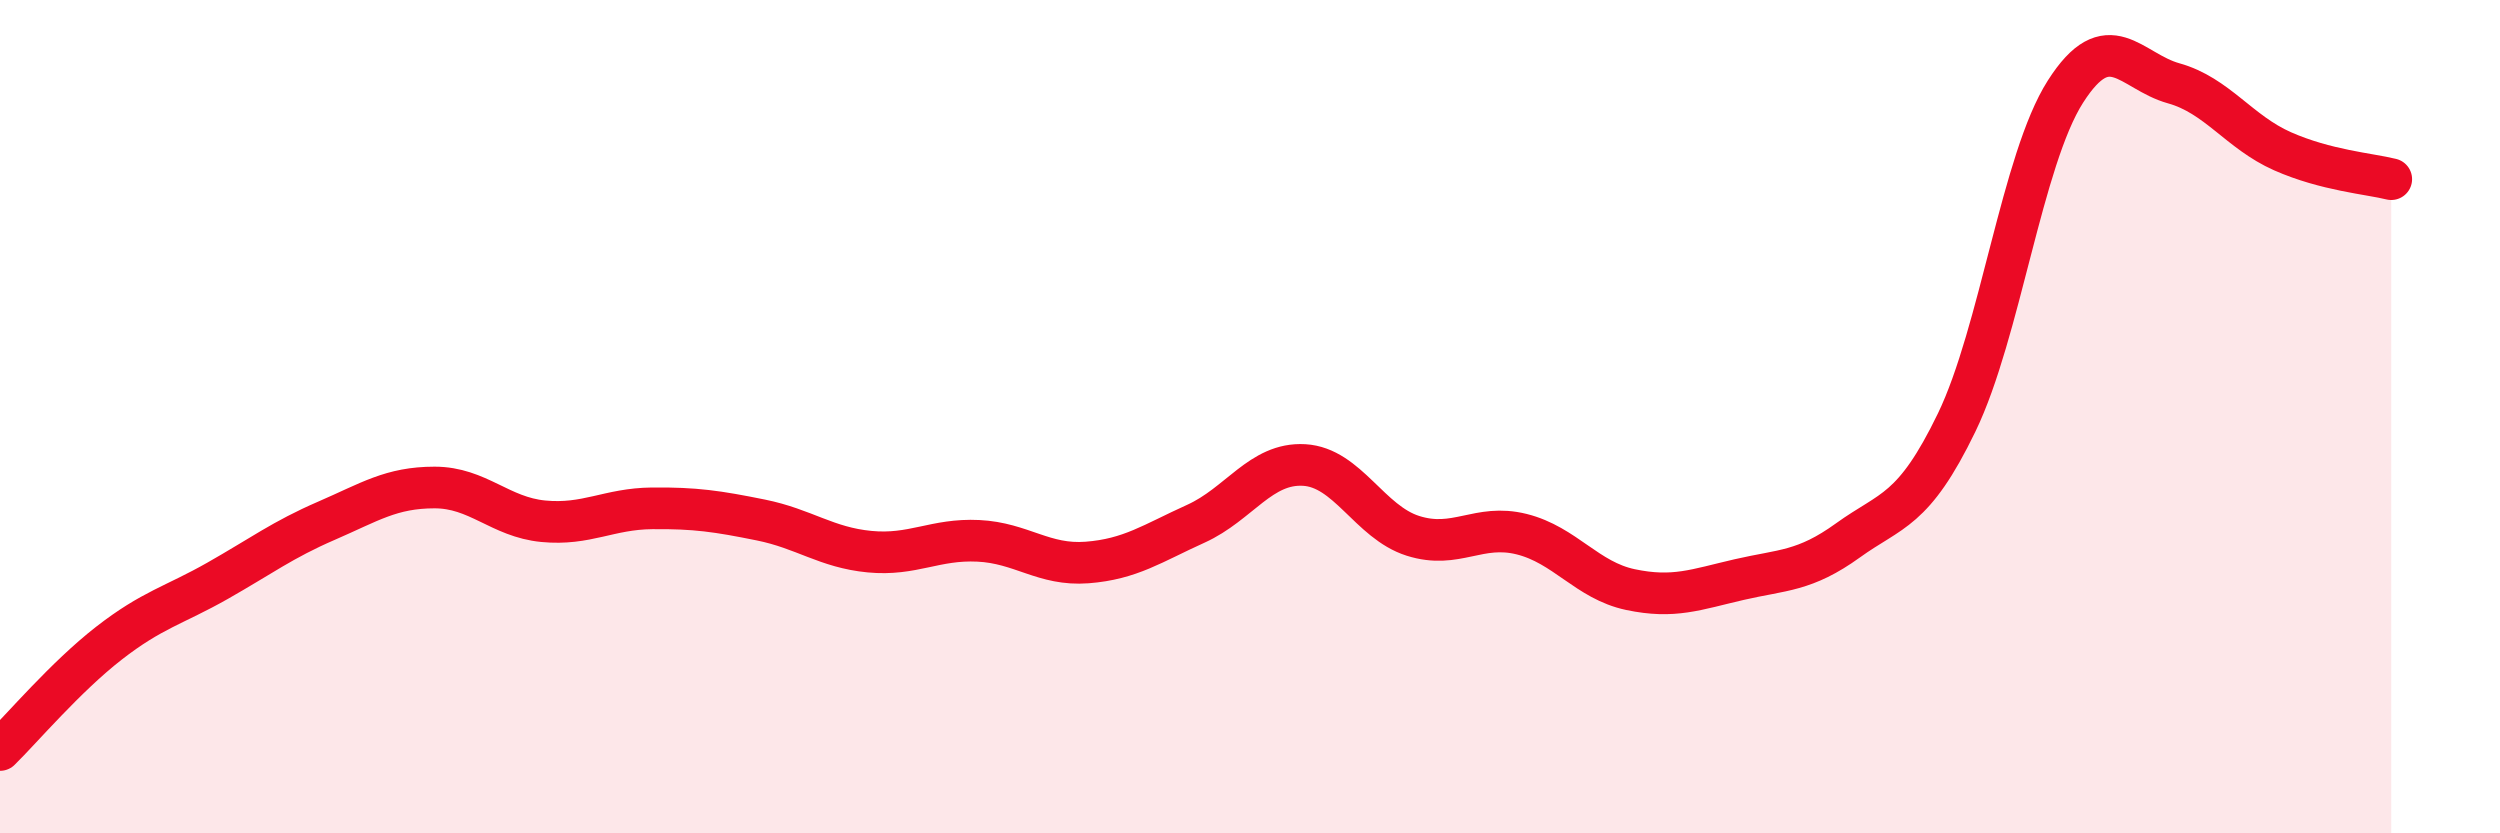
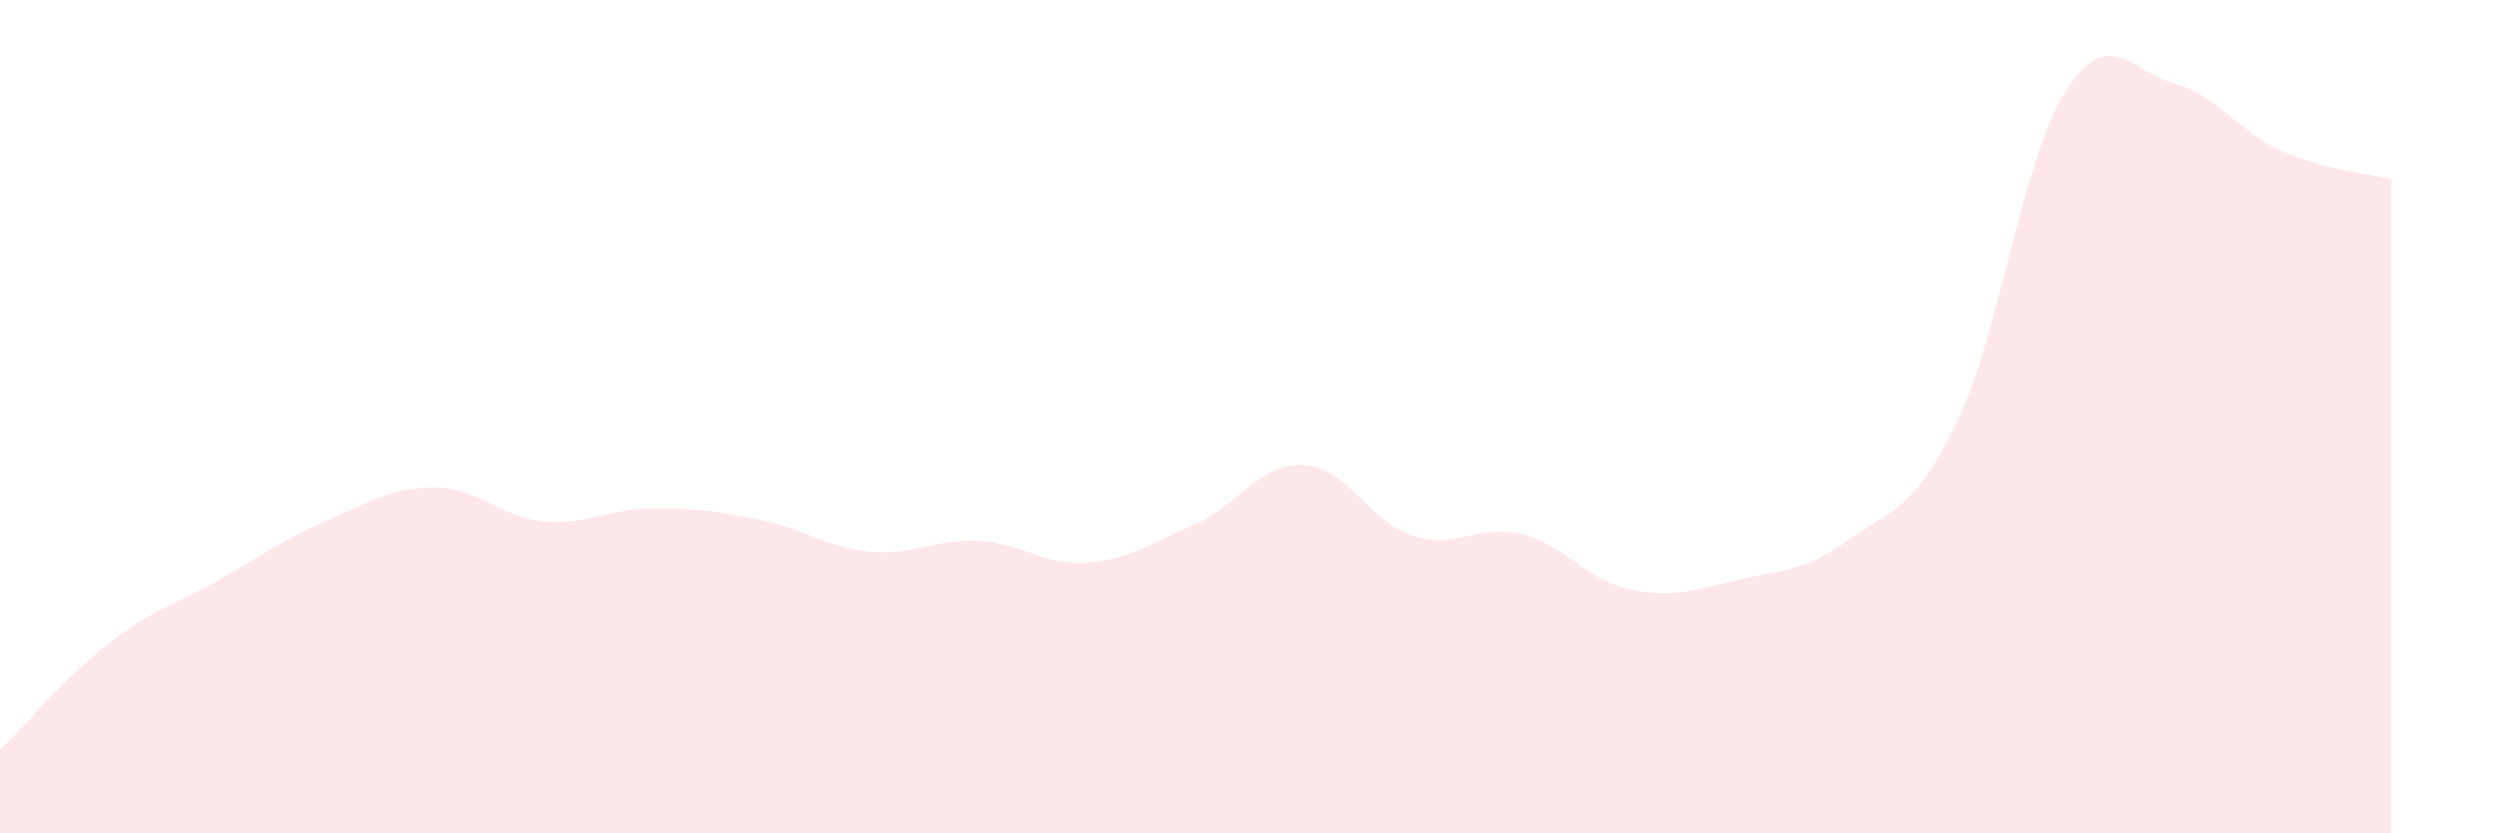
<svg xmlns="http://www.w3.org/2000/svg" width="60" height="20" viewBox="0 0 60 20">
  <path d="M 0,18 C 0.52,17.49 1.57,16.25 2.61,15.44 C 3.65,14.63 4.18,14.53 5.22,13.94 C 6.26,13.35 6.79,12.95 7.83,12.5 C 8.87,12.05 9.39,11.7 10.43,11.7 C 11.47,11.7 12,12.41 13.04,12.51 C 14.08,12.61 14.61,12.21 15.65,12.2 C 16.69,12.19 17.22,12.27 18.26,12.48 C 19.3,12.69 19.83,13.14 20.87,13.24 C 21.91,13.34 22.44,12.93 23.48,12.98 C 24.52,13.03 25.05,13.58 26.09,13.5 C 27.13,13.42 27.66,13.04 28.7,12.57 C 29.74,12.1 30.26,11.1 31.3,11.16 C 32.34,11.22 32.87,12.53 33.91,12.86 C 34.95,13.19 35.48,12.56 36.52,12.82 C 37.56,13.08 38.09,13.93 39.13,14.15 C 40.17,14.37 40.7,14.15 41.74,13.91 C 42.78,13.67 43.31,13.72 44.35,12.97 C 45.39,12.22 45.92,12.29 46.96,10.14 C 48,7.99 48.53,3.83 49.57,2.2 C 50.61,0.57 51.13,1.71 52.17,2 C 53.21,2.29 53.74,3.17 54.78,3.63 C 55.82,4.09 56.87,4.17 57.39,4.3L57.39 20L0 20Z" fill="#EB0A25" opacity="0.1" stroke-linecap="round" stroke-linejoin="round" />
-   <path d="M 0,18 C 0.52,17.49 1.57,16.25 2.61,15.44 C 3.65,14.63 4.18,14.53 5.22,13.94 C 6.26,13.35 6.79,12.95 7.83,12.5 C 8.87,12.05 9.39,11.7 10.43,11.7 C 11.47,11.7 12,12.41 13.04,12.51 C 14.08,12.61 14.61,12.21 15.65,12.2 C 16.69,12.19 17.22,12.27 18.26,12.48 C 19.3,12.69 19.83,13.14 20.87,13.24 C 21.91,13.34 22.44,12.93 23.48,12.98 C 24.52,13.03 25.05,13.58 26.09,13.5 C 27.13,13.42 27.66,13.04 28.7,12.57 C 29.74,12.1 30.26,11.1 31.3,11.16 C 32.34,11.22 32.87,12.53 33.91,12.86 C 34.95,13.19 35.48,12.56 36.52,12.82 C 37.56,13.08 38.09,13.93 39.13,14.15 C 40.17,14.37 40.7,14.15 41.74,13.91 C 42.78,13.67 43.31,13.72 44.35,12.97 C 45.39,12.22 45.92,12.29 46.96,10.14 C 48,7.99 48.53,3.83 49.57,2.2 C 50.61,0.57 51.13,1.71 52.17,2 C 53.21,2.29 53.74,3.17 54.78,3.63 C 55.82,4.09 56.87,4.17 57.39,4.3" stroke="#EB0A25" stroke-width="1" fill="none" stroke-linecap="round" stroke-linejoin="round" />
</svg>